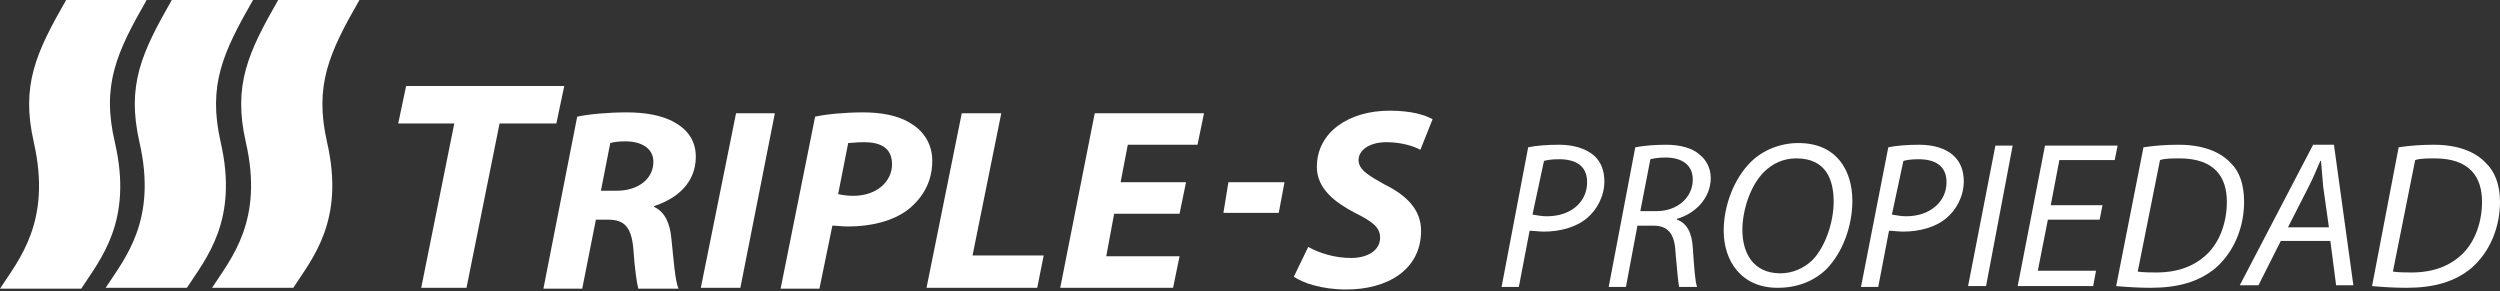
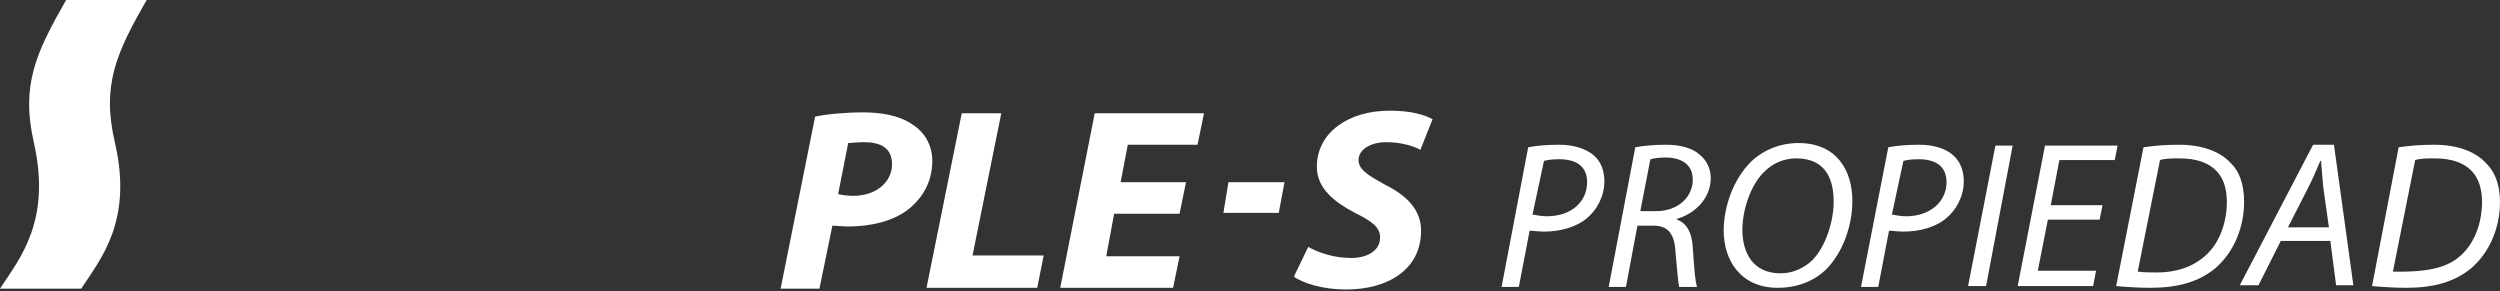
<svg xmlns="http://www.w3.org/2000/svg" width="223" height="26" viewBox="0 0 223 26" fill="none">
  <rect x="0" y="0" width="223" height="26" fill="#333333" stroke="none" />
-   <path d="M32.059 0H24.813C22.12 4.709 20.774 7.595 21.928 12.683C23.531 19.671 20.646 23.012 18.915 25.671H26.16C27.891 23.012 30.776 19.671 29.173 12.683C28.019 7.595 29.366 4.709 32.059 0Z" fill="white" />
  <path d="M13.08 0H5.899C3.206 4.709 1.859 7.595 3.014 12.683C4.616 19.747 1.731 23.088 0 25.747H7.245C8.976 23.088 11.862 19.747 10.259 12.759C9.041 7.595 10.387 4.709 13.08 0Z" fill="white" />
-   <path d="M22.569 0H15.324C12.631 4.709 11.285 7.595 12.439 12.683C14.042 19.671 11.156 23.012 9.425 25.671H16.671C18.402 23.012 21.287 19.671 19.684 12.683C18.53 7.595 19.876 4.709 22.569 0Z" fill="white" />
  <path d="M114.578 16.253L114.065 18.987H109.128L109.576 16.253H114.578Z" fill="white" />
-   <path d="M40.522 11.013H35.521L36.226 7.671H50.332L49.627 11.013H44.562L41.612 25.671H37.573L40.522 11.013Z" fill="white" />
-   <path d="M51.486 10.405C52.576 10.177 54.243 10.025 55.91 10.025C57.449 10.025 59.052 10.253 60.206 10.937C61.296 11.544 62.066 12.531 62.066 13.975C62.066 16.253 60.463 17.696 58.347 18.38V18.455C59.309 18.911 59.757 19.898 59.886 21.265C60.078 23.012 60.206 25.063 60.527 25.747H56.936C56.808 25.291 56.616 24 56.487 22.101C56.295 20.202 55.654 19.595 54.243 19.595H53.153L51.935 25.747H48.473L51.486 10.405ZM53.602 17.012H55.013C56.936 17.012 58.283 15.949 58.283 14.43C58.283 13.215 57.193 12.607 55.782 12.607C55.141 12.607 54.692 12.683 54.436 12.759L53.602 17.012Z" fill="white" />
-   <path d="M69.118 10.101L66.041 25.671H62.514L65.656 10.101H69.118Z" fill="white" />
  <path d="M72.709 10.405C73.735 10.177 75.402 10.025 77.005 10.025C78.48 10.025 80.147 10.253 81.365 11.088C82.455 11.772 83.16 12.911 83.16 14.354C83.16 16.329 82.198 17.772 80.916 18.759C79.57 19.747 77.646 20.202 75.659 20.202C75.081 20.202 74.569 20.126 74.248 20.126L73.094 25.747H69.631L72.709 10.405ZM74.761 17.316C75.145 17.392 75.53 17.468 76.107 17.468C78.223 17.468 79.57 16.177 79.57 14.658C79.57 13.139 78.48 12.683 77.069 12.683C76.428 12.683 75.915 12.759 75.659 12.759L74.761 17.316Z" fill="white" />
  <path d="M85.789 10.101H89.315L86.751 22.785H93.098L92.521 25.671H82.647L85.789 10.101Z" fill="white" />
  <path d="M105.217 19.063H99.382L98.677 22.86H105.217L104.639 25.671H94.573L97.651 10.101H107.397L106.819 12.911H100.6L99.959 16.253H105.794L105.217 19.063Z" fill="white" />
  <path d="M116.694 22.025C117.655 22.557 119.002 23.012 120.541 23.012C121.887 23.012 123.105 22.405 123.105 21.19C123.105 20.278 122.4 19.747 120.861 18.987C119.13 18.076 117.463 16.861 117.463 14.886C117.463 11.772 120.348 9.873 123.939 9.873C125.926 9.873 127.081 10.253 127.786 10.633L126.696 13.367C126.183 13.063 125.029 12.683 123.682 12.683C122.079 12.683 121.182 13.443 121.182 14.278C121.182 15.19 122.208 15.721 123.554 16.481C125.542 17.468 126.76 18.759 126.76 20.582C126.76 24.076 123.746 25.823 120.092 25.823C117.848 25.823 116.181 25.215 115.411 24.683L116.694 22.025Z" fill="white" />
  <path d="M136.313 13.139C137.019 12.987 138.045 12.911 139.07 12.911C140.289 12.911 141.443 13.215 142.212 13.899C142.789 14.43 143.11 15.19 143.11 16.177C143.11 17.544 142.405 18.759 141.571 19.443C140.609 20.278 139.135 20.658 137.724 20.658C137.211 20.658 136.826 20.582 136.442 20.582L135.48 25.595H133.941L136.313 13.139ZM136.698 19.139C137.147 19.215 137.532 19.291 137.98 19.291C140.16 19.291 141.571 18 141.571 16.253C141.571 14.734 140.481 14.203 139.07 14.203C138.429 14.203 137.98 14.278 137.724 14.354L136.698 19.139Z" fill="white" />
  <path d="M145.867 13.139C146.636 12.987 147.662 12.911 148.624 12.911C149.906 12.911 150.996 13.215 151.638 13.823C152.215 14.278 152.599 15.038 152.599 15.873C152.599 17.696 151.189 19.063 149.586 19.519V19.595C150.483 19.899 150.932 20.81 150.996 22.101C151.125 23.848 151.189 25.063 151.381 25.595H149.778C149.714 25.367 149.586 24 149.458 22.557C149.393 20.81 148.752 20.127 147.47 20.127H146.059L145.033 25.595H143.495L145.867 13.139ZM146.316 18.835H147.726C149.714 18.835 150.996 17.544 150.996 16.025C150.996 14.658 149.97 14.051 148.56 14.051C147.919 14.051 147.534 14.127 147.213 14.203L146.316 18.835Z" fill="white" />
  <path d="M158.562 25.671C155.292 25.671 153.753 23.24 153.753 20.582C153.753 18.38 154.651 15.949 156.19 14.43C157.28 13.367 158.819 12.759 160.422 12.759C163.82 12.759 165.23 15.19 165.23 17.924C165.23 20.126 164.397 22.481 162.922 24C161.832 25.063 160.357 25.671 158.562 25.671ZM158.819 24.38C159.909 24.38 160.934 23.924 161.704 23.164C162.858 21.949 163.563 19.747 163.563 18C163.563 16.177 162.986 14.127 160.229 14.127C159.075 14.127 158.113 14.582 157.344 15.342C156.126 16.557 155.42 18.759 155.42 20.506C155.42 22.481 156.318 24.38 158.819 24.38Z" fill="white" />
  <path d="M168.436 13.139C169.141 12.987 170.167 12.911 171.193 12.911C172.411 12.911 173.566 13.215 174.271 13.899C174.848 14.43 175.169 15.19 175.169 16.177C175.169 17.544 174.463 18.759 173.63 19.443C172.668 20.278 171.193 20.658 169.783 20.658C169.27 20.658 168.885 20.582 168.5 20.582L167.539 25.595H166L168.436 13.139ZM168.757 19.139C169.206 19.215 169.59 19.291 170.039 19.291C172.155 19.291 173.63 18 173.63 16.253C173.63 14.734 172.54 14.203 171.129 14.203C170.488 14.203 170.039 14.278 169.783 14.354L168.757 19.139Z" fill="white" />
  <path d="M179.529 12.987L177.156 25.519H175.553L177.99 12.987H179.529Z" fill="white" />
  <path d="M187.287 19.595H182.67L181.773 24.152H186.966L186.71 25.519H179.977L182.414 12.987H188.89L188.633 14.278H183.696L182.927 18.304H187.543L187.287 19.595Z" fill="white" />
  <path d="M191.198 13.139C192.16 12.987 193.25 12.911 194.34 12.911C196.456 12.911 198.058 13.519 199.02 14.582C199.726 15.266 200.174 16.405 200.174 18C200.174 20.278 199.277 22.481 197.61 23.924C196.135 25.139 194.276 25.671 191.839 25.671C190.749 25.671 189.595 25.595 188.761 25.519L191.198 13.139ZM190.685 24.228C191.262 24.304 191.839 24.304 192.352 24.304C194.34 24.304 195.814 23.696 196.904 22.633C198.058 21.494 198.636 19.747 198.636 18C198.636 15.797 197.546 14.127 194.404 14.127C193.827 14.127 193.121 14.127 192.673 14.278L190.685 24.228Z" fill="white" />
  <path d="M203.444 21.494L201.457 25.443H199.79L206.33 12.911H208.189L209.92 25.443H208.381L207.868 21.494H203.444ZM207.74 20.278L207.227 16.633C207.163 15.949 207.099 15.038 207.035 14.354H206.971C206.65 15.114 206.33 15.873 205.945 16.633L204.085 20.278H207.74Z" fill="white" />
-   <path d="M213.959 13.139C214.921 12.987 216.011 12.911 217.101 12.911C219.217 12.911 220.82 13.519 221.782 14.582C222.487 15.266 223 16.405 223 18C223 20.278 222.102 22.481 220.435 23.924C218.961 25.139 217.101 25.671 214.665 25.671C213.575 25.671 212.421 25.595 211.587 25.519L213.959 13.139ZM213.447 24.228C214.024 24.304 214.601 24.304 215.114 24.304C217.101 24.304 218.576 23.696 219.666 22.633C220.82 21.494 221.397 19.747 221.397 18C221.397 15.797 220.307 14.127 217.165 14.127C216.588 14.127 215.883 14.127 215.434 14.278L213.447 24.228Z" fill="white" />
+   <path d="M213.959 13.139C214.921 12.987 216.011 12.911 217.101 12.911C219.217 12.911 220.82 13.519 221.782 14.582C222.487 15.266 223 16.405 223 18C223 20.278 222.102 22.481 220.435 23.924C218.961 25.139 217.101 25.671 214.665 25.671C213.575 25.671 212.421 25.595 211.587 25.519L213.959 13.139ZM213.447 24.228C217.101 24.304 218.576 23.696 219.666 22.633C220.82 21.494 221.397 19.747 221.397 18C221.397 15.797 220.307 14.127 217.165 14.127C216.588 14.127 215.883 14.127 215.434 14.278L213.447 24.228Z" fill="white" />
</svg>